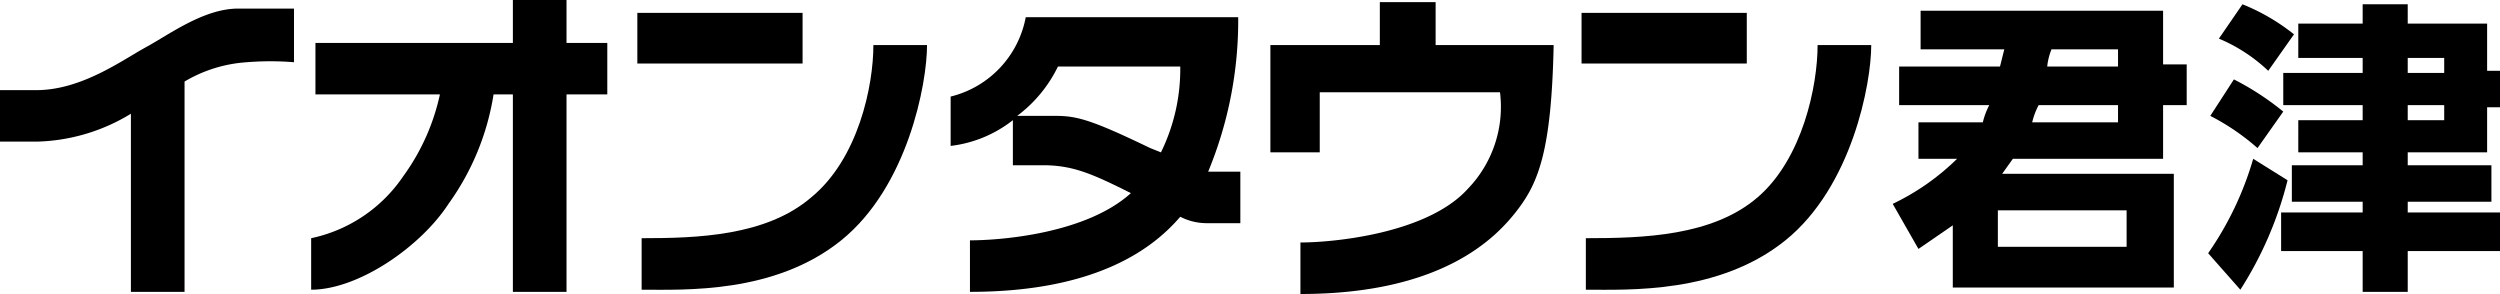
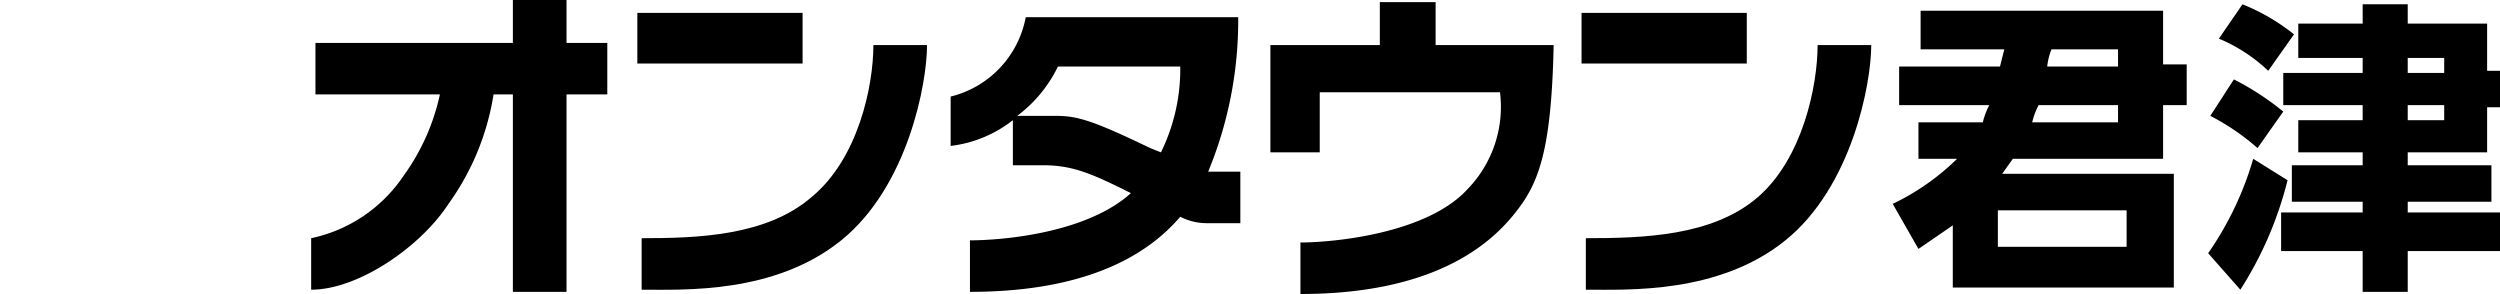
<svg xmlns="http://www.w3.org/2000/svg" viewBox="0 0 116.5 13.7">
  <title>kimitsu</title>
  <rect x="29.7" y="0.6" width="7.7" height="2.36" fill="#000000" />
  <path d="M37.8,9.2c-2.1,1.8-5.3,1.9-7.9,1.9v2.4c2,0,6.2.2,9.3-2.3s4-7.3,4-9.1H40.7c0,1.9-.7,5.3-2.9,7.1" fill="#000000" />
  <rect x="73.7" y="0.6" width="7.7" height="2.36" fill="#000000" />
  <path d="M84.7,2.1c0,1.9-.7,5.3-2.8,7.1s-5.3,1.9-8,1.9v2.4c2,0,6.2.2,9.3-2.3s4-7.3,4-9.1Z" fill="#000000" />
  <path d="M26.4,0H23.9V2H14.7V4.4h5.8a10.1,10.1,0,0,1-1.7,3.8,6.9,6.9,0,0,1-4.3,2.9v2.4c2.2,0,5.1-2,6.4-4A11.9,11.9,0,0,0,23,4.4h.9v9.2h2.5V4.4h1.9V2H26.4Z" fill="#000000" />
-   <path d="M11.1.4C9.5.4,7.9,1.6,6.8,2.2s-3,2-5.1,2H0V6.6H1.7A8.8,8.8,0,0,0,6.1,5.3v8.3H8.6V3.8a6.5,6.5,0,0,1,2.9-.9,13.5,13.5,0,0,1,2.2,0V.4H11.1" fill="#000000" />
  <path d="M56.3,8A18.4,18.4,0,0,0,57.7.8H47.8a4.7,4.7,0,0,1-3.5,3.7V6.8a5.8,5.8,0,0,0,2.9-1.2V7.7h1.4c1.4,0,2.3.4,4.1,1.3-2.1,1.9-6.1,2.2-7.5,2.2v2.4c6,0,8.6-2.1,9.8-3.5a2.7,2.7,0,0,0,1.2.3h1.6V8H56.3m-2.2-.9-.5-.2c-2.7-1.3-3.4-1.5-4.4-1.5H47.4a6.3,6.3,0,0,0,1.9-2.3H55a8.8,8.8,0,0,1-.9,4" fill="#000000" />
  <path d="M66.9.1H64.3v2H59.2v5h2.3V4.3h8.4a5.5,5.5,0,0,1-1.5,4.5c-1.9,2.1-6.3,2.5-7.8,2.5v2.4c6.6,0,9.1-2.6,10.1-3.9S72.3,7,72.4,2.1H66.9Z" fill="#000000" />
  <path d="M101.3,8.1v5.3H91V10.5l-1.6,1.1L88.2,9.5a11.1,11.1,0,0,0,3-2.1H89.4V5.7h3a3.4,3.4,0,0,1,.3-.8H88.5V3.1h4.7l.2-.8H89.5V.5h11.3V3h1.1V4.9h-1.1V7.4h-7l-.5.7ZM99.1,9.8h-6v1.7h6ZM95,4.9a3.4,3.4,0,0,0-.3.8h4V4.9Zm.6-2.6a2.9,2.9,0,0,0-.2.8h3.3V2.3Z" fill="#000000" />
  <path d="M106.6,8.4a17.1,17.1,0,0,1-2.2,5.1l-1.5-1.7A15,15,0,0,0,105,7.4Zm-2.5-4.7a12.8,12.8,0,0,1,2.3,1.5l-1.2,1.7A10.7,10.7,0,0,0,103,5.4Zm.4-3.5a9.5,9.5,0,0,1,2.4,1.4l-1.2,1.7a7.6,7.6,0,0,0-2.3-1.5Zm5.6,0h2.1v.9h3.7V3.3h.6V5h-.6V7.1h-3.7v.6h3.9V9.4h-3.9v.5h4.3v1.8h-4.3v1.9h-2.1V11.7h-3.8V9.9h3.8V9.4h-3.3V7.7h3.3V7.1h-3V5.6h3V4.9h-3.7V3.4h3.7V2.7h-3V1.1h3Zm2.1,2.5v.7h1.7V2.7Zm0,2.2v.7h1.7V4.9Z" fill="#000000" />
</svg>